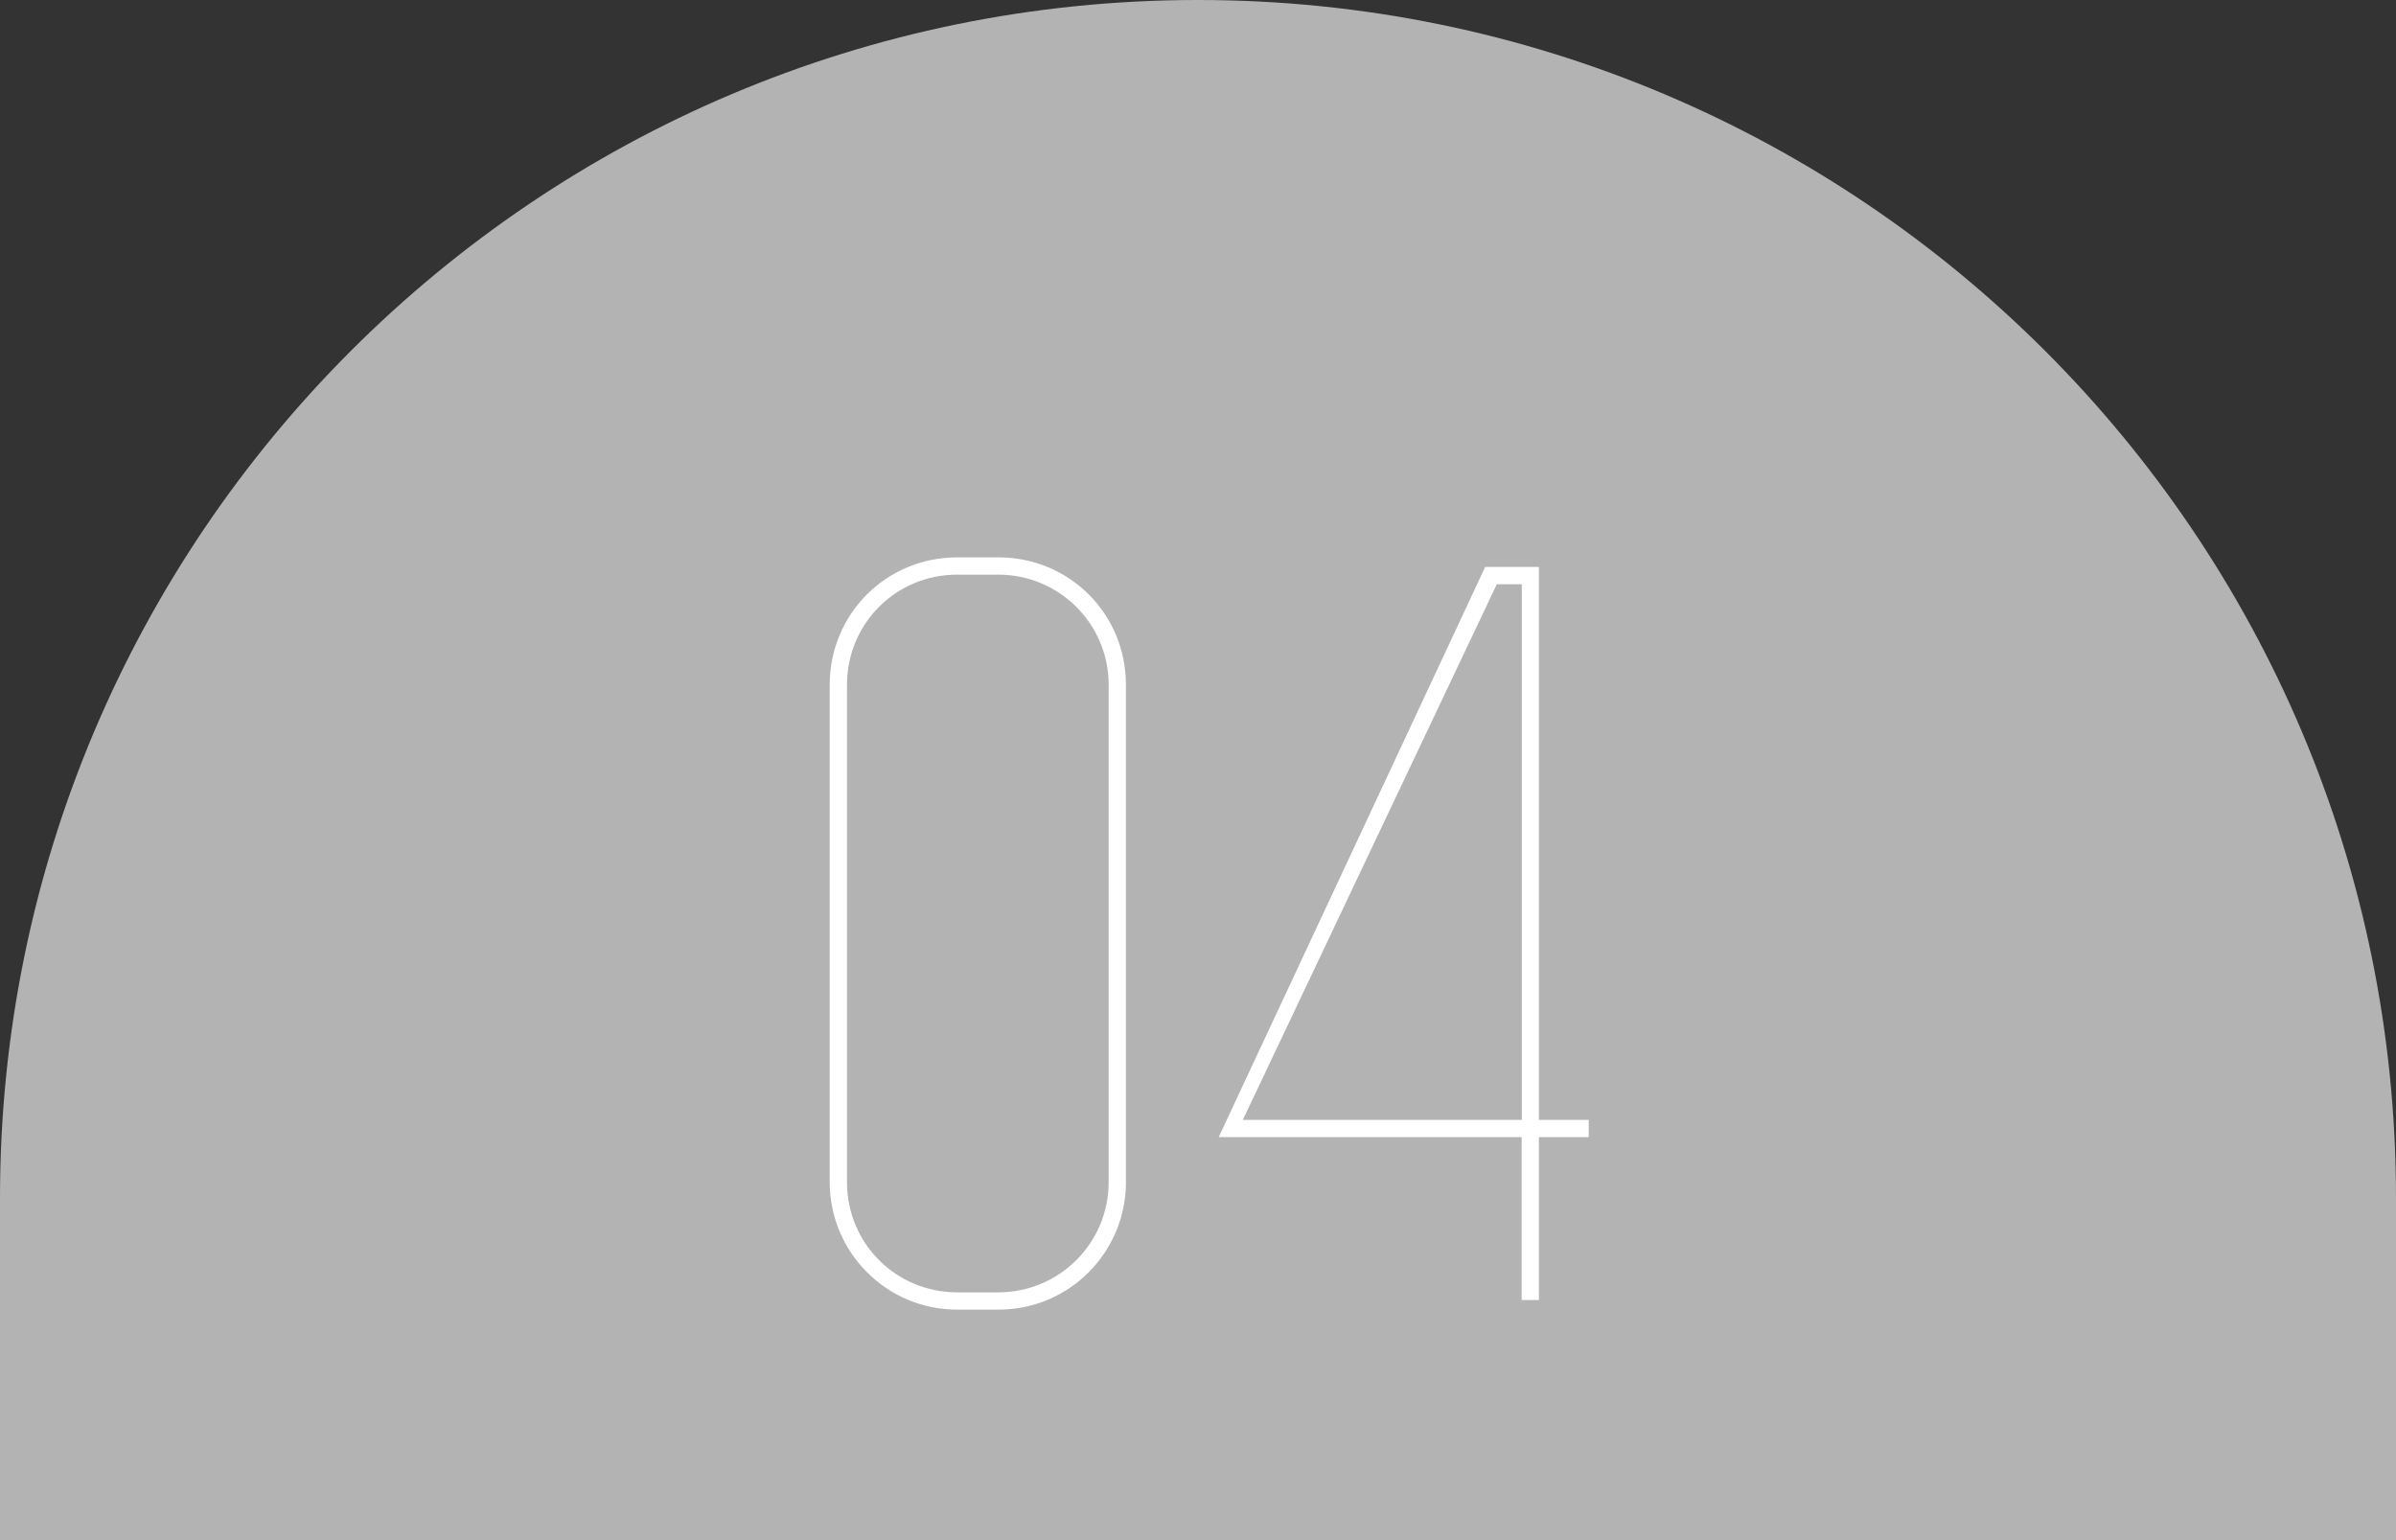
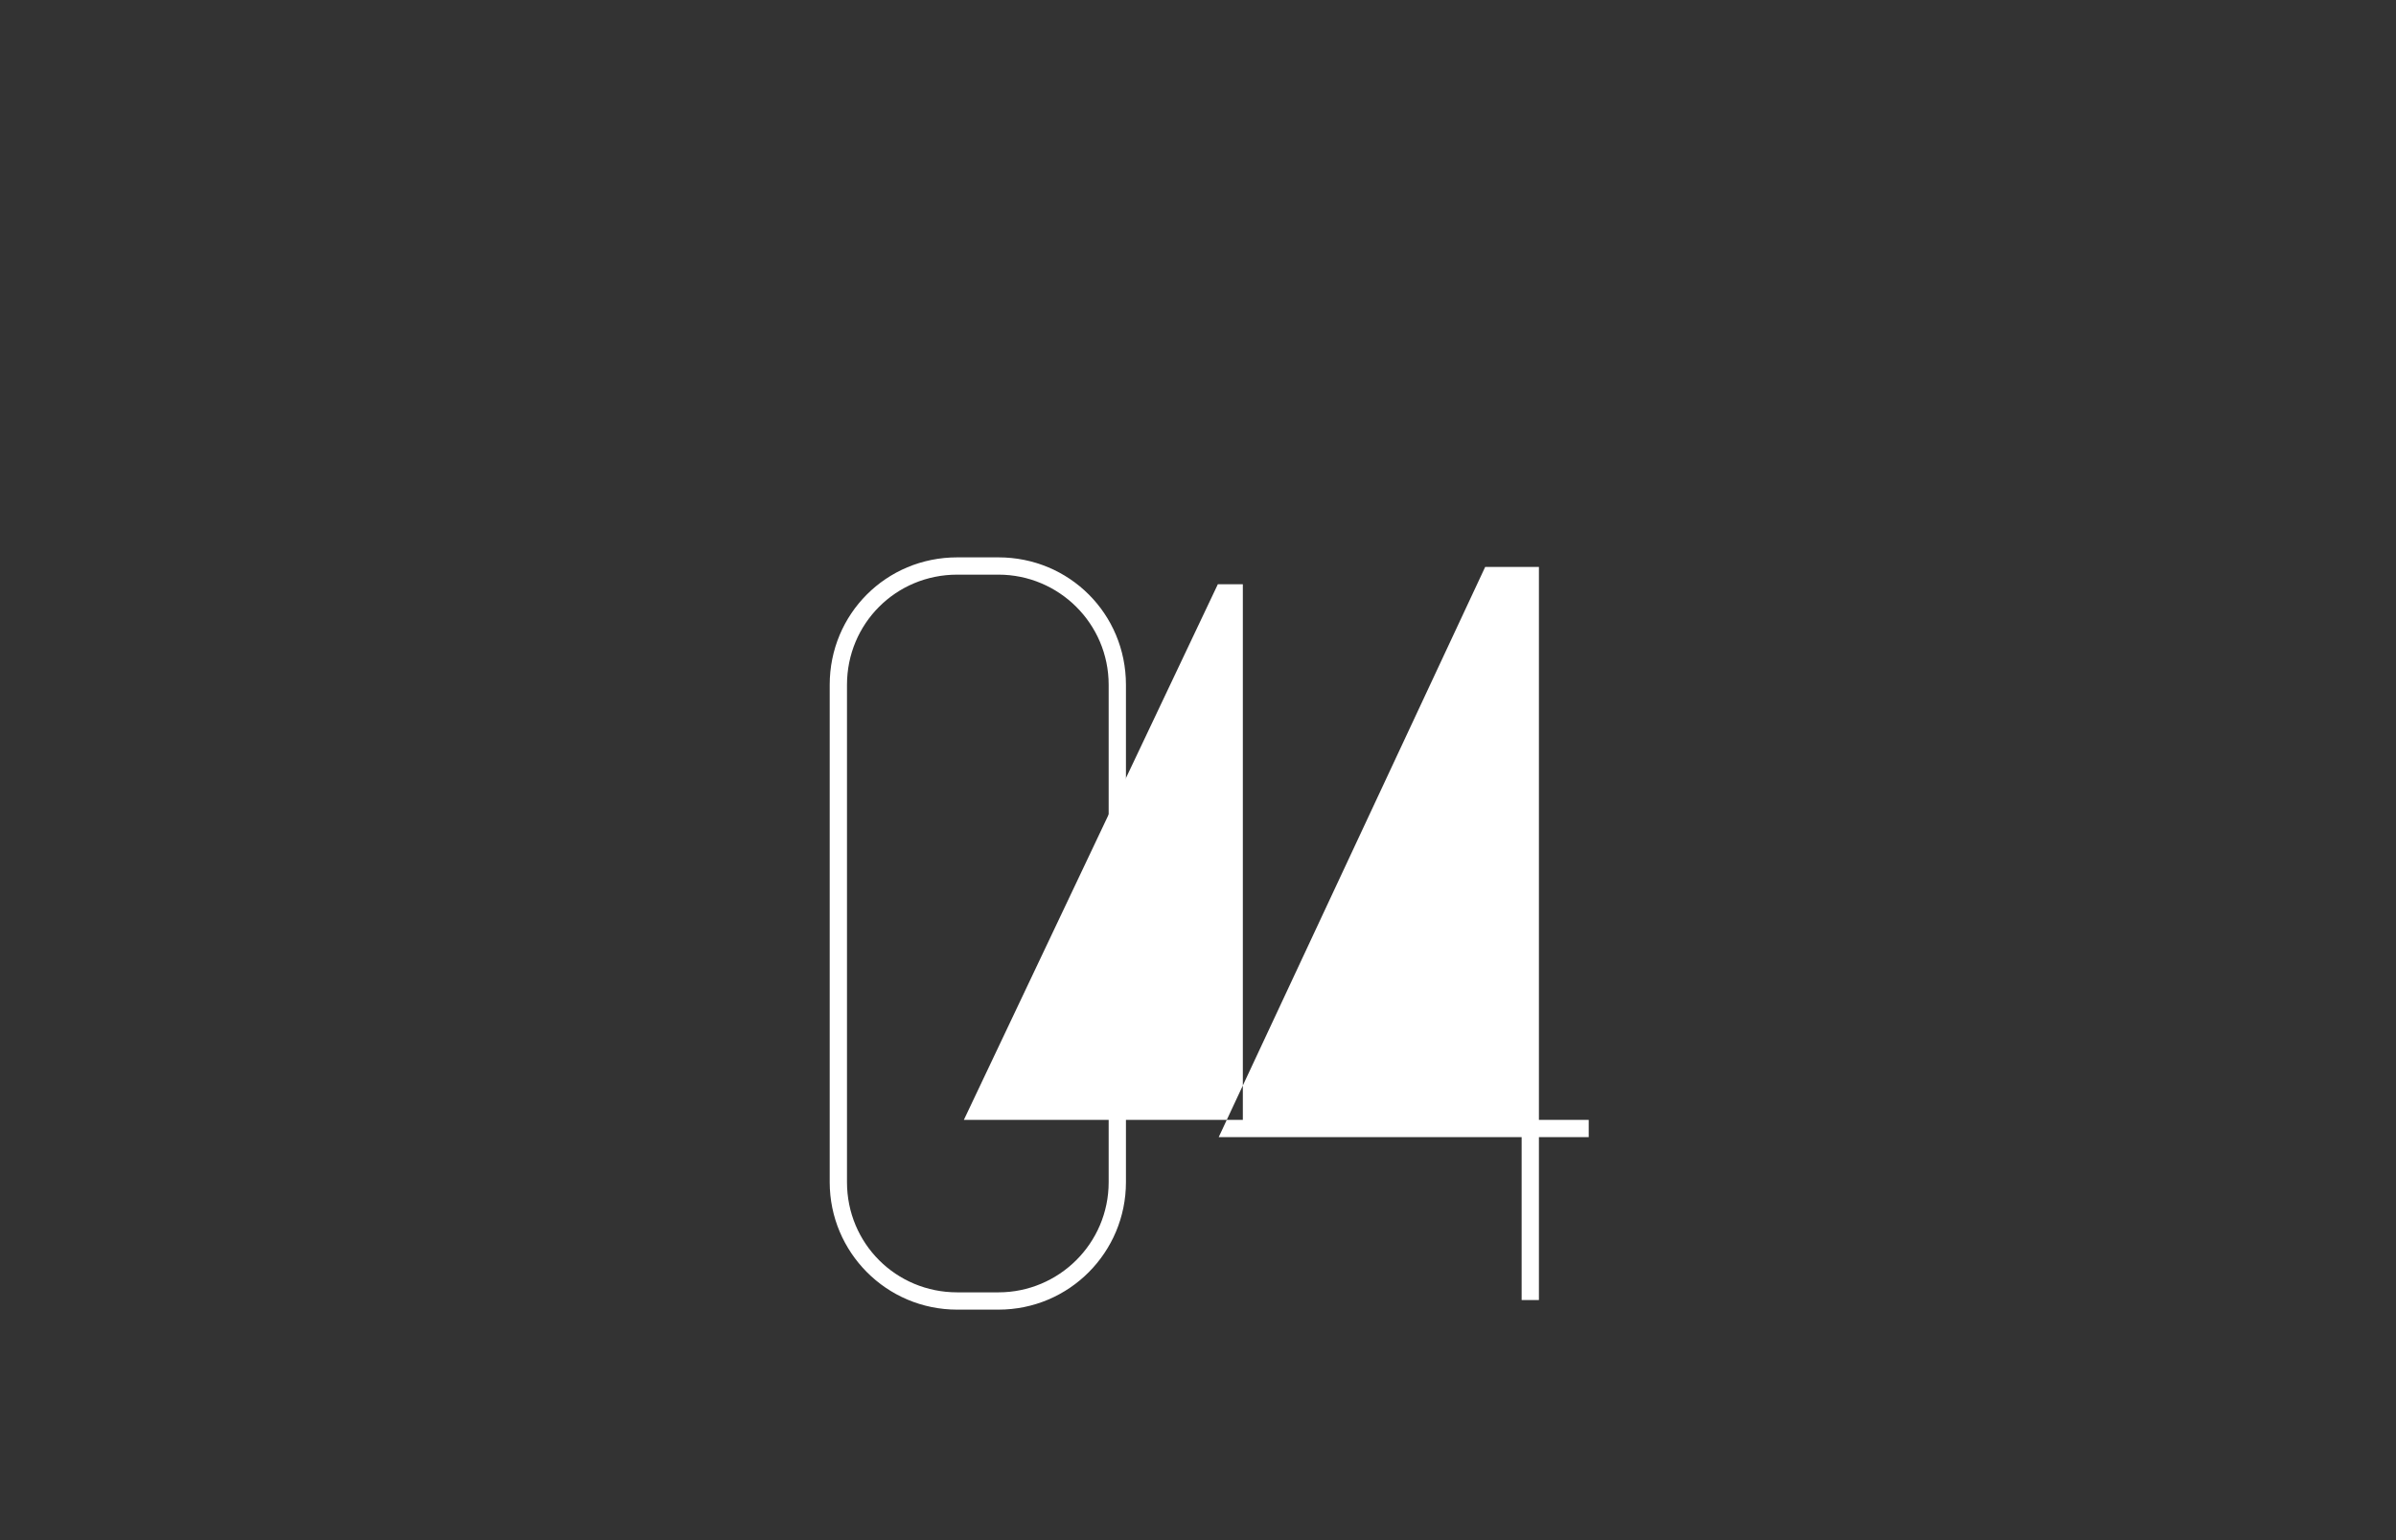
<svg xmlns="http://www.w3.org/2000/svg" id="_レイヤー_2" data-name="レイヤー 2" viewBox="0 0 140 90">
  <rect x="0" y="0" width="140" height="90" fill="#333333" stroke="none" />
  <defs>
    <style>
      .cls-1 {
        fill: #fff;
      }

      .cls-2 {
        fill: #b3b3b3;
      }
    </style>
  </defs>
  <g id="other">
-     <path class="cls-2" d="M70,0h0c38.66,0,70,31.34,70,70v20H0v-20C0,31.34,31.34,0,70,0Z" />
    <g>
      <path class="cls-1" d="M65.79,40.02v29.06c0,4.09-3.3,7.45-7.45,7.45h-2.41c-4.14,0-7.45-3.36-7.45-7.45v-29.06c0-4.14,3.3-7.45,7.45-7.45h2.41c4.14,0,7.45,3.3,7.45,7.45ZM49.49,40.02v29.06c0,3.58,2.86,6.44,6.44,6.44h2.41c3.53,0,6.44-2.86,6.44-6.44v-29.06c0-3.58-2.91-6.44-6.44-6.44h-2.41c-3.58,0-6.44,2.86-6.44,6.44Z" />
-       <path class="cls-1" d="M92.83,65.44v1.01h-2.91v9.52h-1.01v-9.52h-17.7l15.57-33.32h3.14v32.31h2.91ZM72.62,65.44h16.3v-31.3h-1.46l-14.84,31.3Z" />
+       <path class="cls-1" d="M92.83,65.44v1.01h-2.91v9.52h-1.01v-9.52h-17.7l15.57-33.32h3.14v32.31h2.91ZM72.62,65.44v-31.3h-1.46l-14.84,31.3Z" />
    </g>
  </g>
</svg>